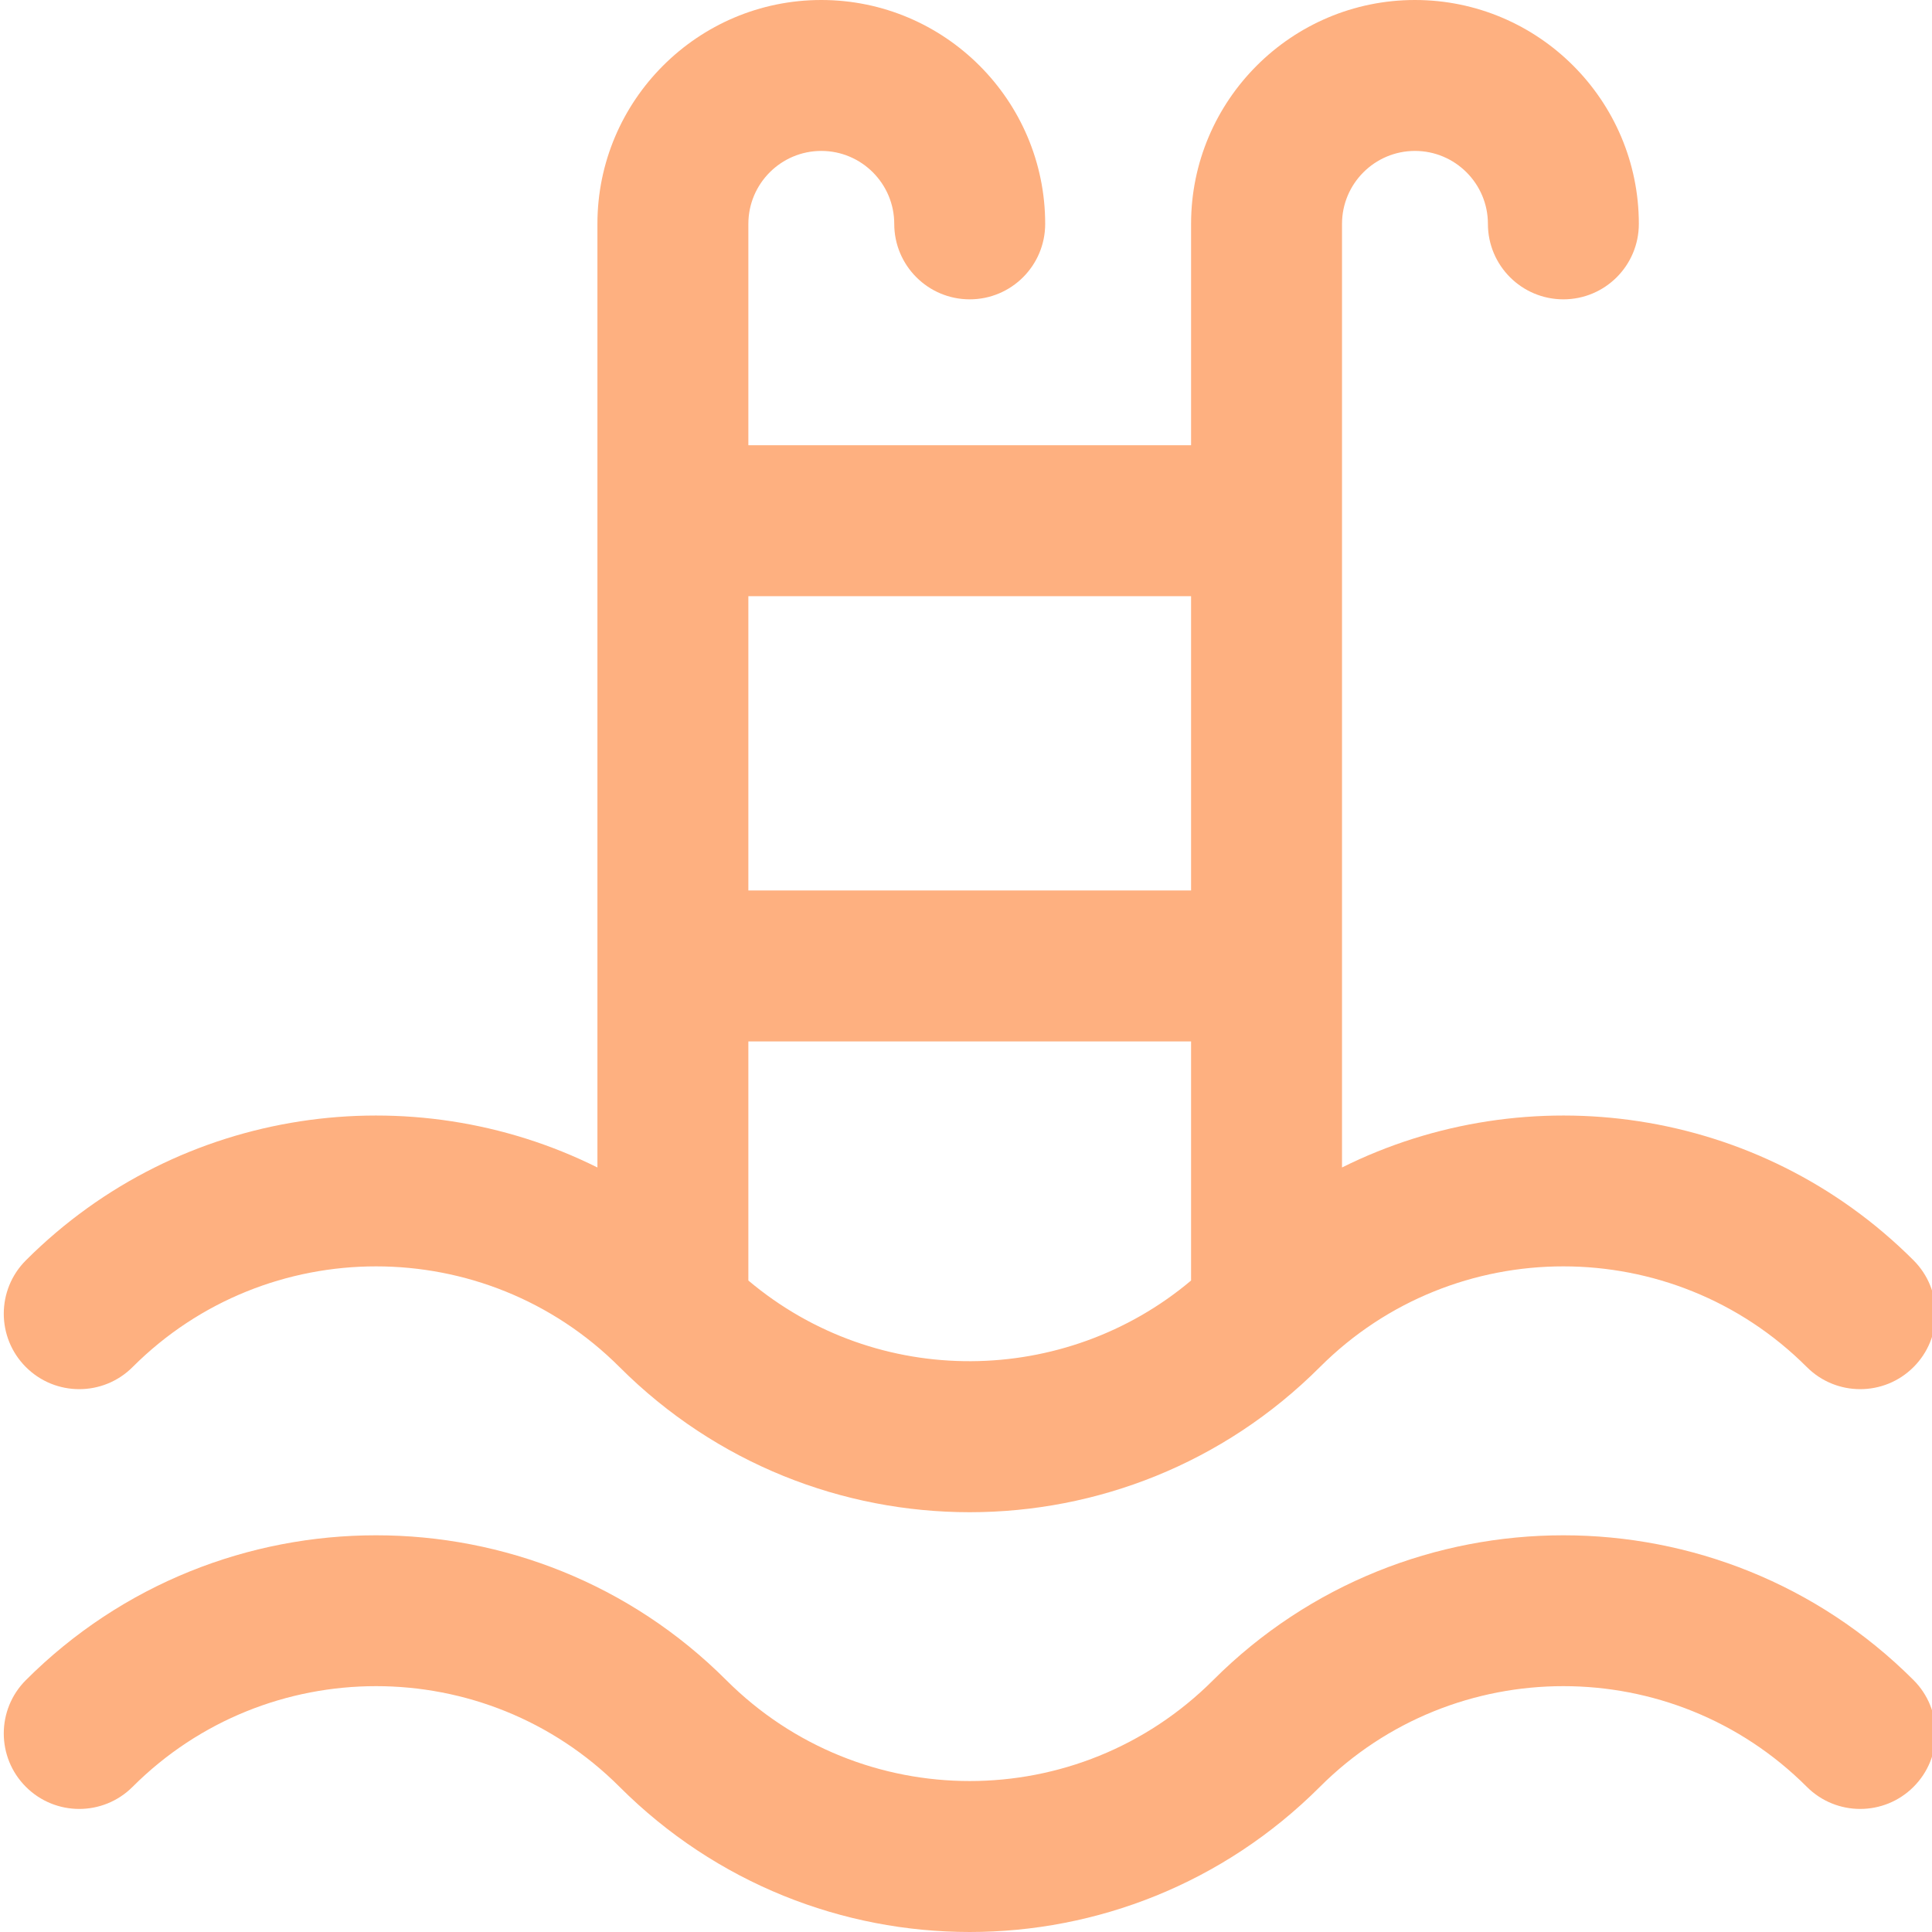
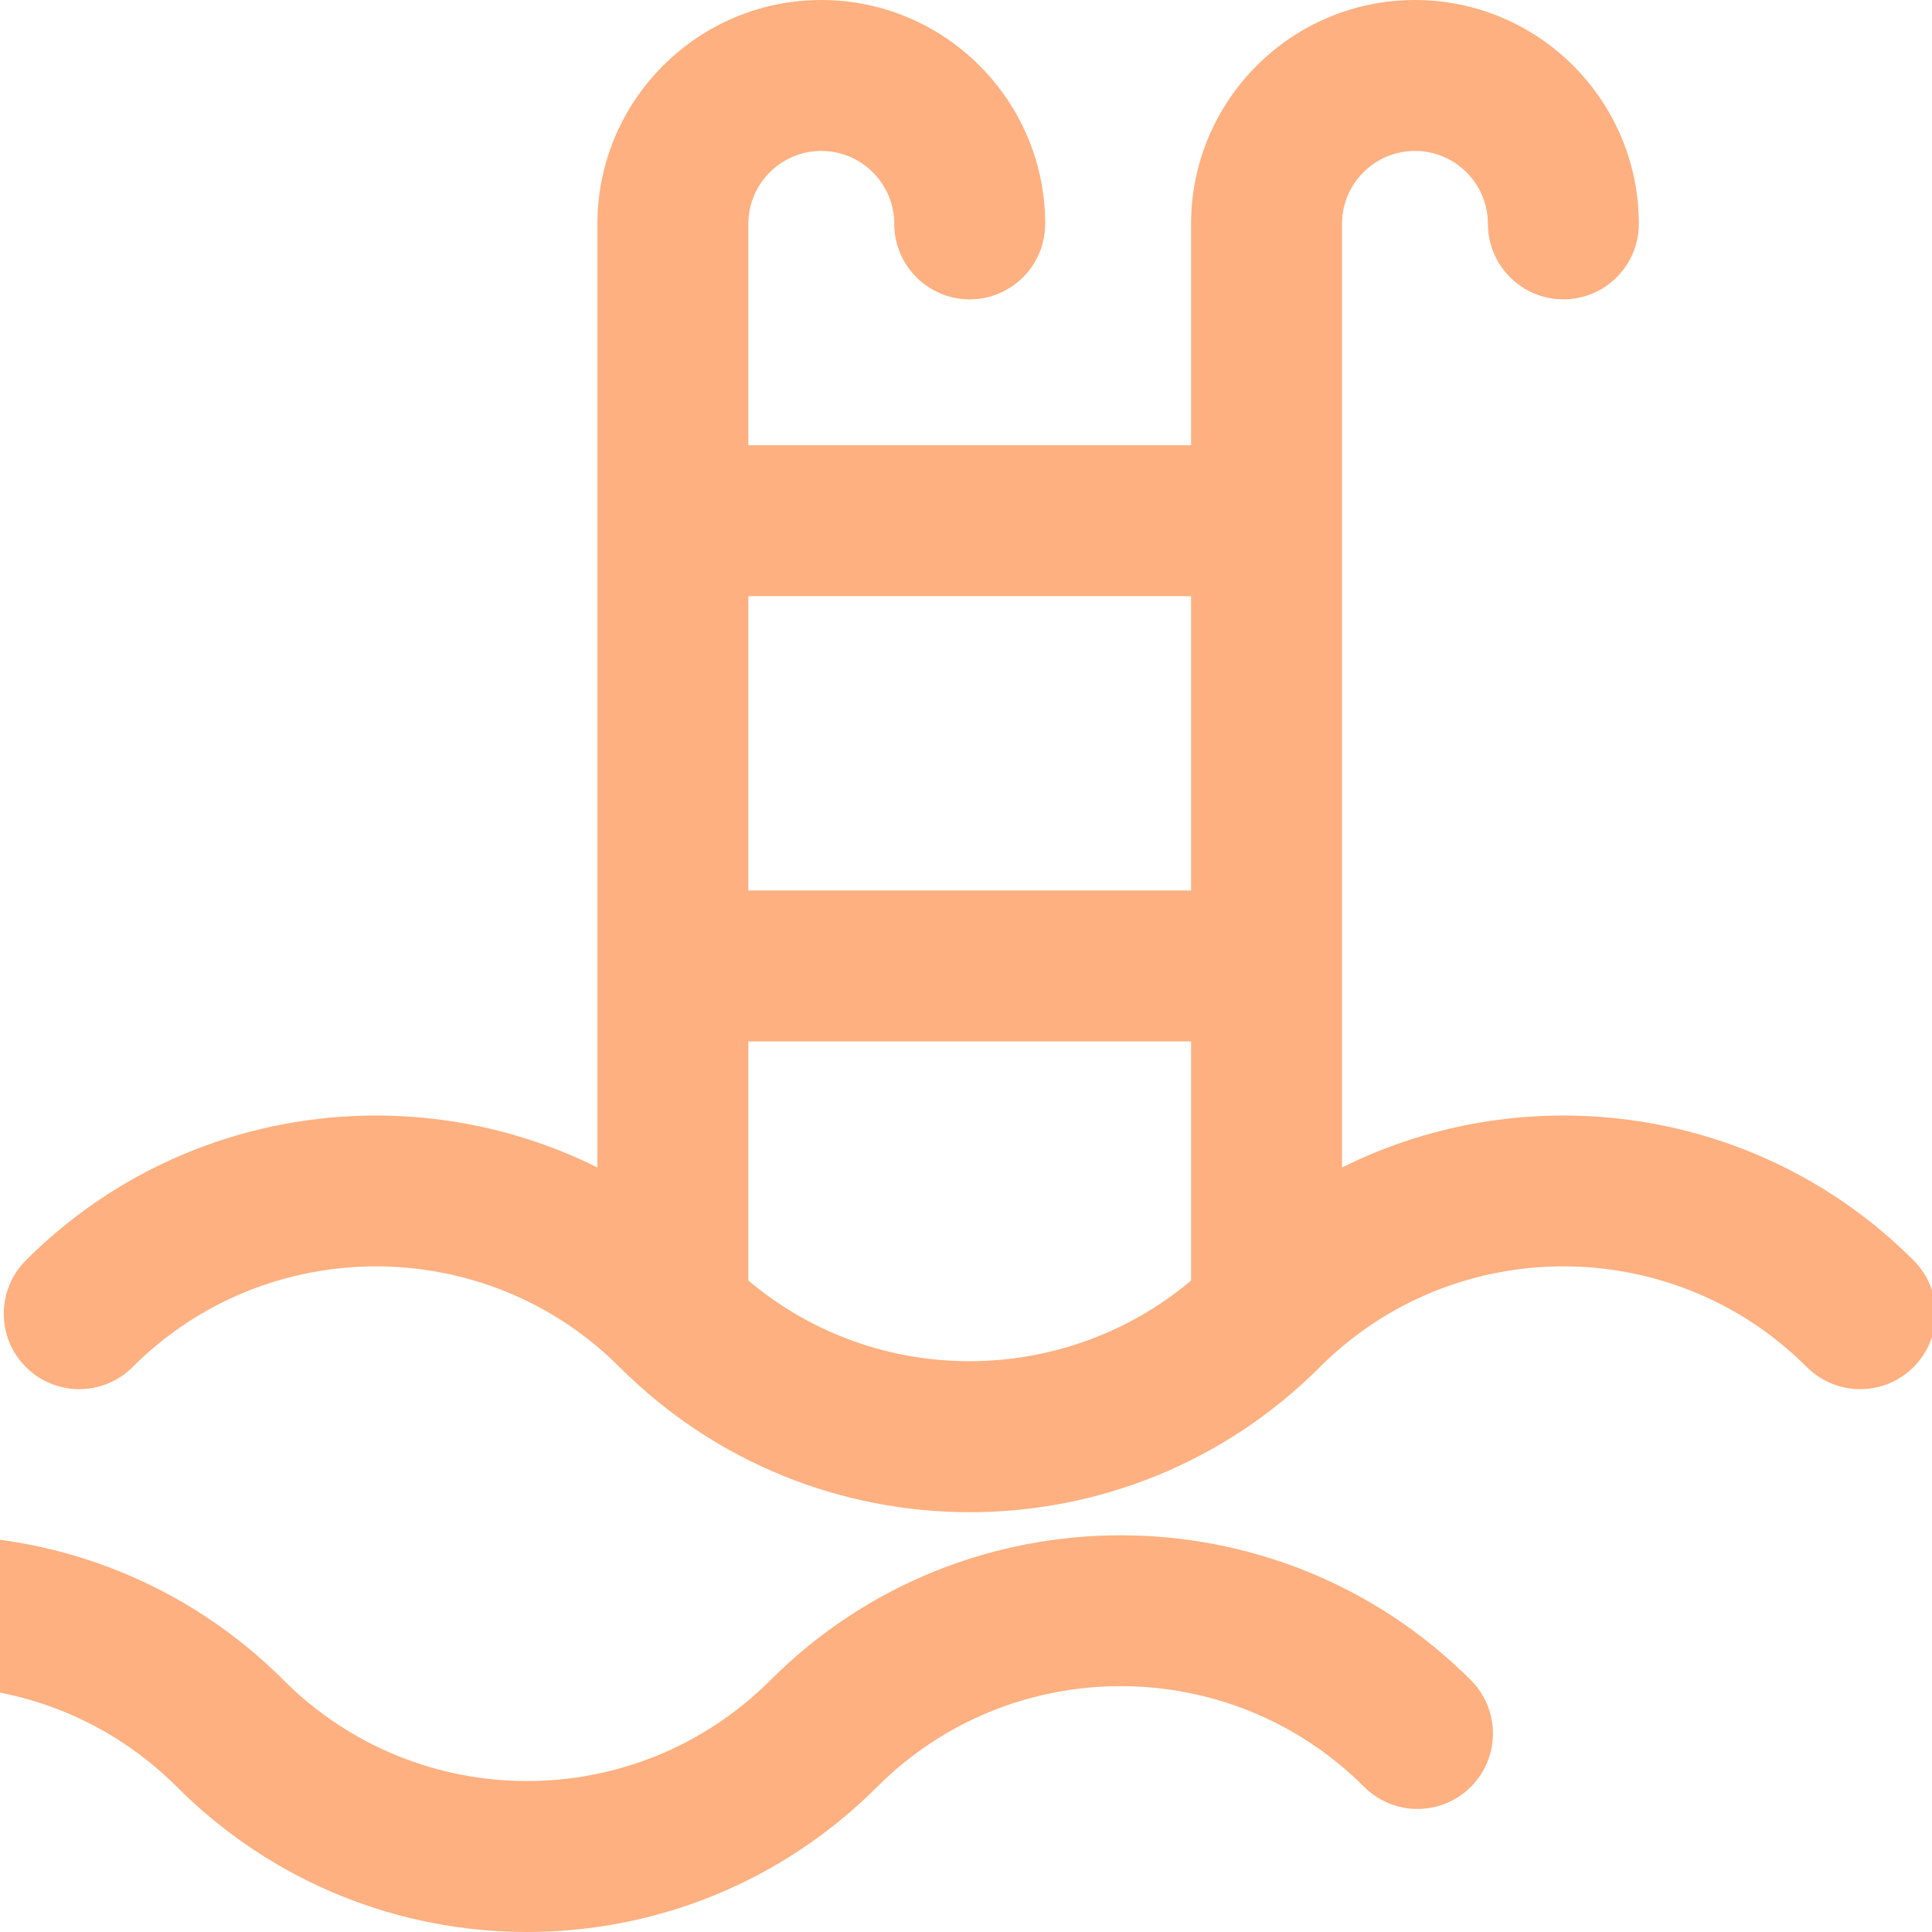
<svg xmlns="http://www.w3.org/2000/svg" width="512" height="512" x="0" y="0" viewBox="0 0 511 511.999" style="enable-background:new 0 0 512 512" xml:space="preserve" class="">
  <g>
-     <path d="M34.64 362.285c35.579-35.578 93.462-35.578 129.04-.004l.007.008c51.282 51.277 134.293 51.293 185.594.004l.016-.016c35.574-35.57 93.457-35.57 129.031.008 7.813 7.809 20.477 7.809 28.285 0 7.809-7.812 7.809-20.472 0-28.285-40.91-40.91-102.328-49.105-151.465-24.605V59.328c0-10.66 8.672-19.332 19.332-19.332s19.333 8.676 19.333 19.332c0 11.047 8.953 20 20 20 11.042 0 19.996-8.953 19.996-20C433.809 26.618 407.195 0 374.48 0c-32.714 0-59.332 26.617-59.332 59.328v58.664H197.824V59.328c0-10.66 8.672-19.332 19.328-19.332 10.664 0 19.332 8.676 19.332 19.332 0 11.047 8.957 20 20 20 11.047 0 20-8.953 20-20C276.484 26.618 249.871 0 217.152 0c-32.71 0-59.328 26.617-59.328 59.328v250.067C108.688 284.895 47.27 293.094 6.36 334c-7.812 7.813-7.812 20.473 0 28.285 7.809 7.809 20.473 7.809 28.282 0zm163.184-22.933v-63.368h117.324v63.368c-33.324 28.078-82.98 28.933-117.324 0zm117.324-181.36v77.992H197.824v-77.992zm191.465 287.254c7.809 7.813 7.809 20.473 0 28.281-7.808 7.813-20.472 7.813-28.285 0-35.574-35.574-93.465-35.574-129.039 0-51.297 51.301-134.316 51.293-185.605 0-35.579-35.574-93.465-35.574-129.043 0-7.809 7.813-20.473 7.813-28.282 0-7.808-7.808-7.812-20.472 0-28.28 51.172-51.173 134.434-51.173 185.606 0 35.664 35.663 93.387 35.66 129.043 0 51.172-51.173 134.433-51.173 185.605 0zm0 0" fill="#feb080" opacity="1" data-original="#000000" class="" />
+     <path d="M34.64 362.285c35.579-35.578 93.462-35.578 129.04-.004l.007.008c51.282 51.277 134.293 51.293 185.594.004l.016-.016c35.574-35.57 93.457-35.57 129.031.008 7.813 7.809 20.477 7.809 28.285 0 7.809-7.812 7.809-20.472 0-28.285-40.91-40.91-102.328-49.105-151.465-24.605V59.328c0-10.66 8.672-19.332 19.332-19.332s19.333 8.676 19.333 19.332c0 11.047 8.953 20 20 20 11.042 0 19.996-8.953 19.996-20C433.809 26.618 407.195 0 374.48 0c-32.714 0-59.332 26.617-59.332 59.328v58.664H197.824V59.328c0-10.66 8.672-19.332 19.328-19.332 10.664 0 19.332 8.676 19.332 19.332 0 11.047 8.957 20 20 20 11.047 0 20-8.953 20-20C276.484 26.618 249.871 0 217.152 0c-32.71 0-59.328 26.617-59.328 59.328v250.067C108.688 284.895 47.27 293.094 6.36 334c-7.812 7.813-7.812 20.473 0 28.285 7.809 7.809 20.473 7.809 28.282 0zm163.184-22.933v-63.368h117.324v63.368c-33.324 28.078-82.98 28.933-117.324 0zm117.324-181.36v77.992H197.824v-77.992m191.465 287.254c7.809 7.813 7.809 20.473 0 28.281-7.808 7.813-20.472 7.813-28.285 0-35.574-35.574-93.465-35.574-129.039 0-51.297 51.301-134.316 51.293-185.605 0-35.579-35.574-93.465-35.574-129.043 0-7.809 7.813-20.473 7.813-28.282 0-7.808-7.808-7.812-20.472 0-28.28 51.172-51.173 134.434-51.173 185.606 0 35.664 35.663 93.387 35.66 129.043 0 51.172-51.173 134.433-51.173 185.605 0zm0 0" fill="#feb080" opacity="1" data-original="#000000" class="" />
  </g>
</svg>